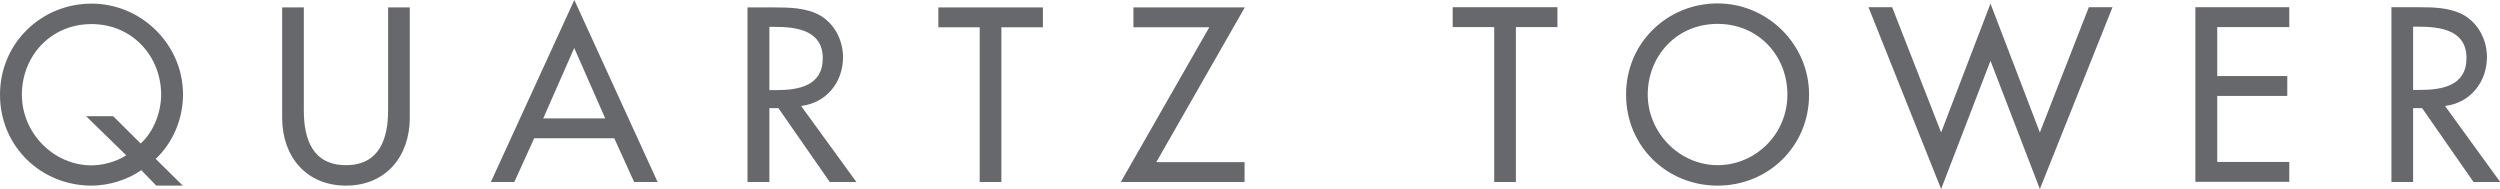
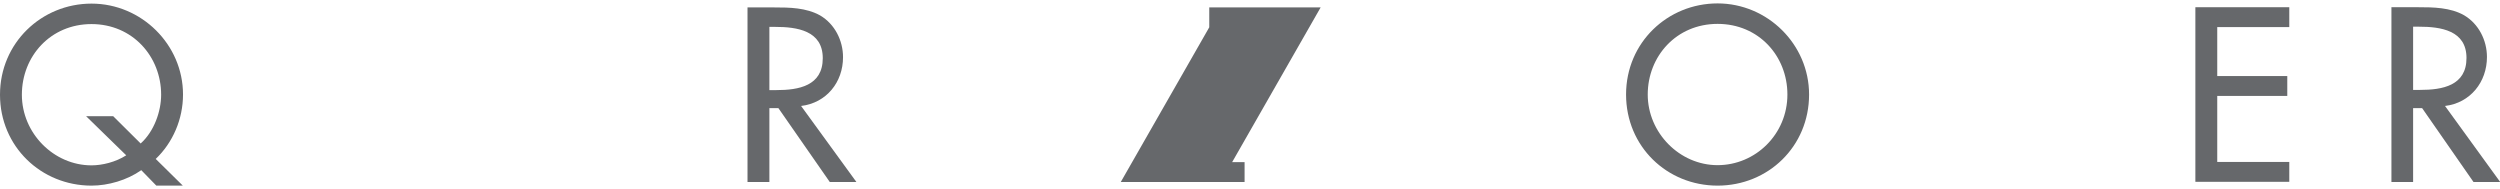
<svg xmlns="http://www.w3.org/2000/svg" id="_レイヤー_2" data-name="レイヤー 2" viewBox="0 0 124.58 9.41">
  <defs>
    <style>
      .cls-1 {
        fill: #66686b;
      }
    </style>
  </defs>
  <g id="_レイヤー" data-name="レイヤー">
    <g>
      <path class="cls-1" d="M7.79,9.25l-.75-.77c-.71.5-1.65.77-2.48.77-2.51,0-4.56-1.95-4.56-4.53S2.07.18,4.56.18s4.56,2.04,4.56,4.53c0,1.23-.51,2.4-1.36,3.21l1.35,1.33h-1.31ZM7.01,7.15c.67-.6,1.02-1.6,1.02-2.43,0-1.91-1.43-3.52-3.47-3.52s-3.47,1.6-3.47,3.52,1.59,3.52,3.47,3.52c.53,0,1.2-.16,1.73-.5l-2-1.95h1.35l1.37,1.36Z" />
-       <path class="cls-1" d="M15.14.37v5.13c0,1.42.43,2.73,2.1,2.73s2.1-1.32,2.1-2.73V.37h1.08v5.5c0,1.92-1.19,3.38-3.18,3.38s-3.18-1.46-3.18-3.38V.37h1.08Z" />
-       <path class="cls-1" d="M26.62,6.89l-.99,2.18h-1.17L28.62,0l4.15,9.07h-1.17l-.99-2.18h-3.99ZM28.62,2.38l-1.55,3.52h3.09l-1.55-3.52Z" />
      <path class="cls-1" d="M42.67,9.07h-1.32l-2.56-3.68h-.45v3.68h-1.09V.37h1.32c.77,0,1.6.01,2.3.4.73.43,1.14,1.25,1.14,2.08,0,1.25-.83,2.28-2.09,2.43l2.75,3.78ZM38.34,4.49h.35c1.11,0,2.31-.21,2.31-1.59s-1.29-1.56-2.37-1.56h-.29v3.15Z" />
-       <path class="cls-1" d="M49.9,9.07h-1.08V1.36h-2.06V.37h5.21v.99h-2.07v7.71Z" />
-       <path class="cls-1" d="M62.02,8.08v.99h-6.17l4.41-7.71h-3.78V.37h5.55l-4.41,7.71h4.41Z" />
-       <path class="cls-1" d="M75.55,9.07h-1.09V1.35h-2.07V.36h5.22v.99h-2.07v7.72Z" />
+       <path class="cls-1" d="M62.02,8.08v.99h-6.17l4.41-7.71V.37h5.55l-4.41,7.71h4.41Z" />
      <path class="cls-1" d="M90.15,4.71c0,2.59-2.04,4.54-4.56,4.54s-4.56-1.95-4.56-4.54S83.1.17,85.59.17s4.56,2.04,4.56,4.54ZM89.07,4.71c0-1.92-1.43-3.52-3.48-3.52s-3.48,1.61-3.48,3.52,1.59,3.52,3.48,3.52,3.48-1.54,3.48-3.52Z" />
-       <path class="cls-1" d="M96.73,6.6l2.46-6.42,2.46,6.42,2.44-6.24h1.18l-3.62,9.06-2.46-6.39-2.46,6.39-3.62-9.06h1.18l2.44,6.24Z" />
      <path class="cls-1" d="M109.4.36h4.68v.99h-3.59v2.44h3.49v.99h-3.49v3.29h3.59v.99h-4.68V.36Z" />
      <path class="cls-1" d="M124.58,9.07h-1.32l-2.56-3.68h-.45v3.68h-1.08V.36h1.32c.77,0,1.61.01,2.3.4.73.43,1.14,1.25,1.14,2.08,0,1.25-.83,2.29-2.09,2.44l2.75,3.79ZM120.25,4.48h.35c1.11,0,2.31-.21,2.31-1.59s-1.29-1.56-2.37-1.56h-.29v3.15Z" />
    </g>
  </g>
</svg>